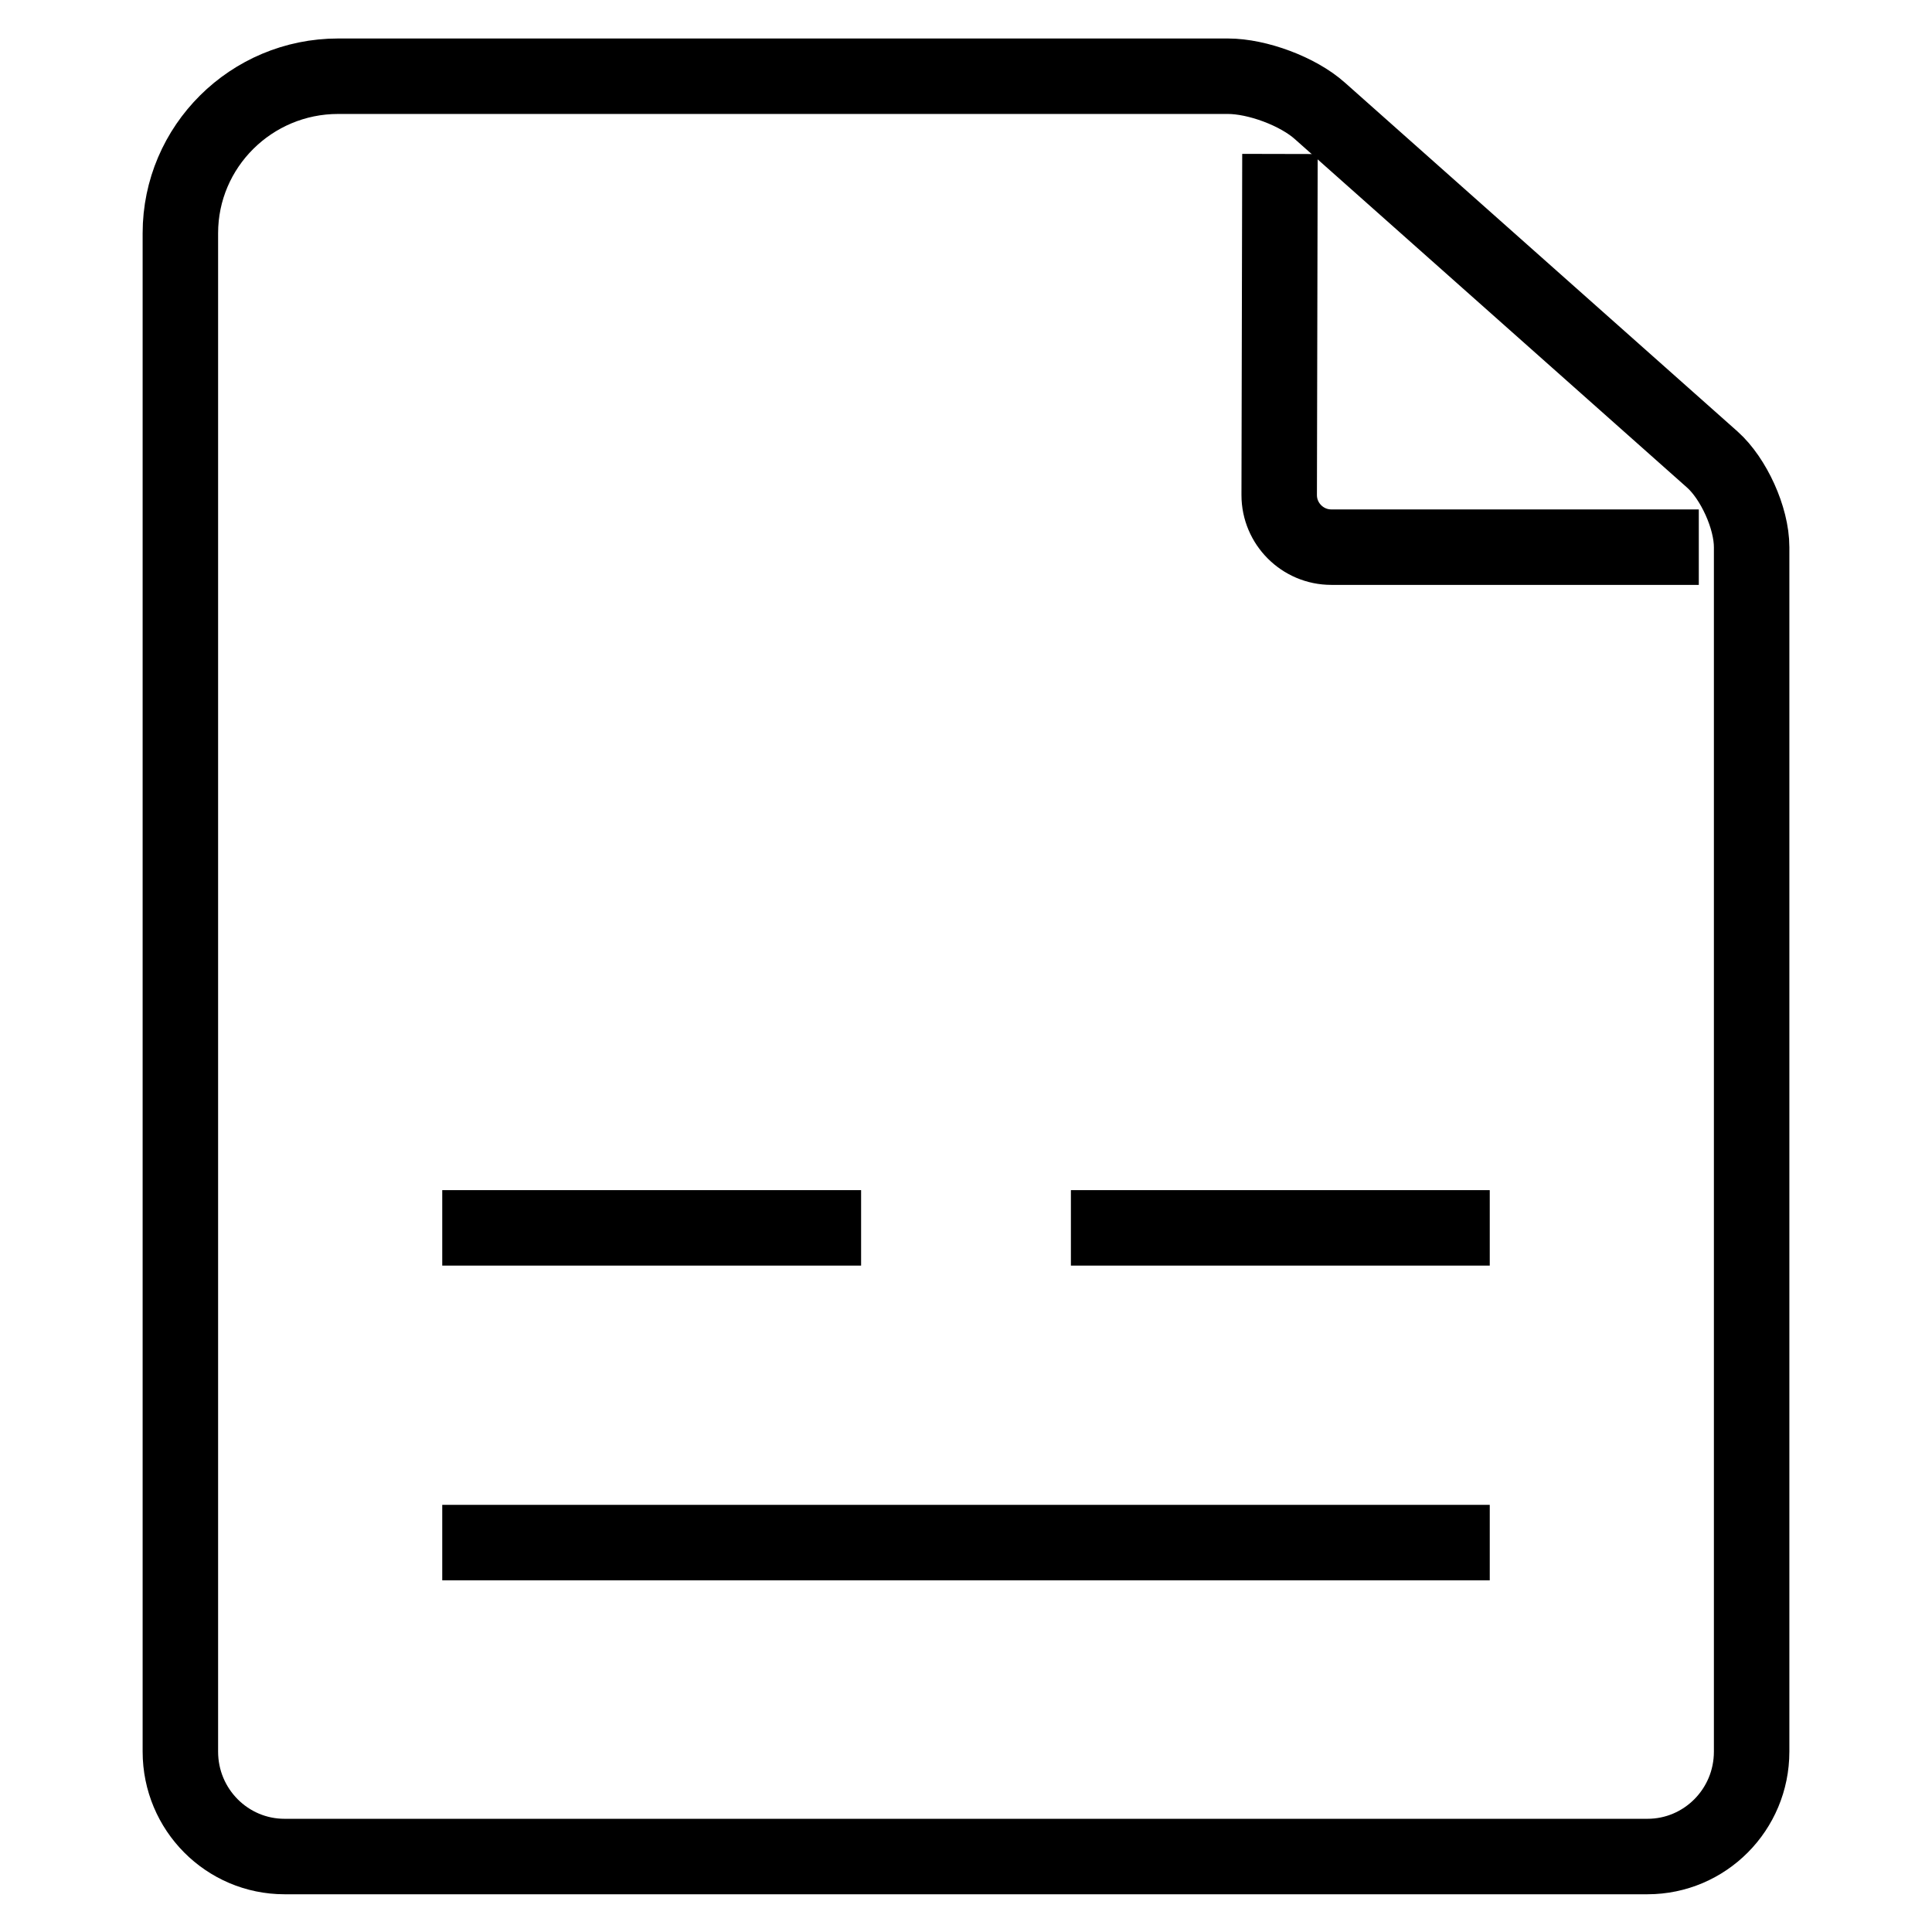
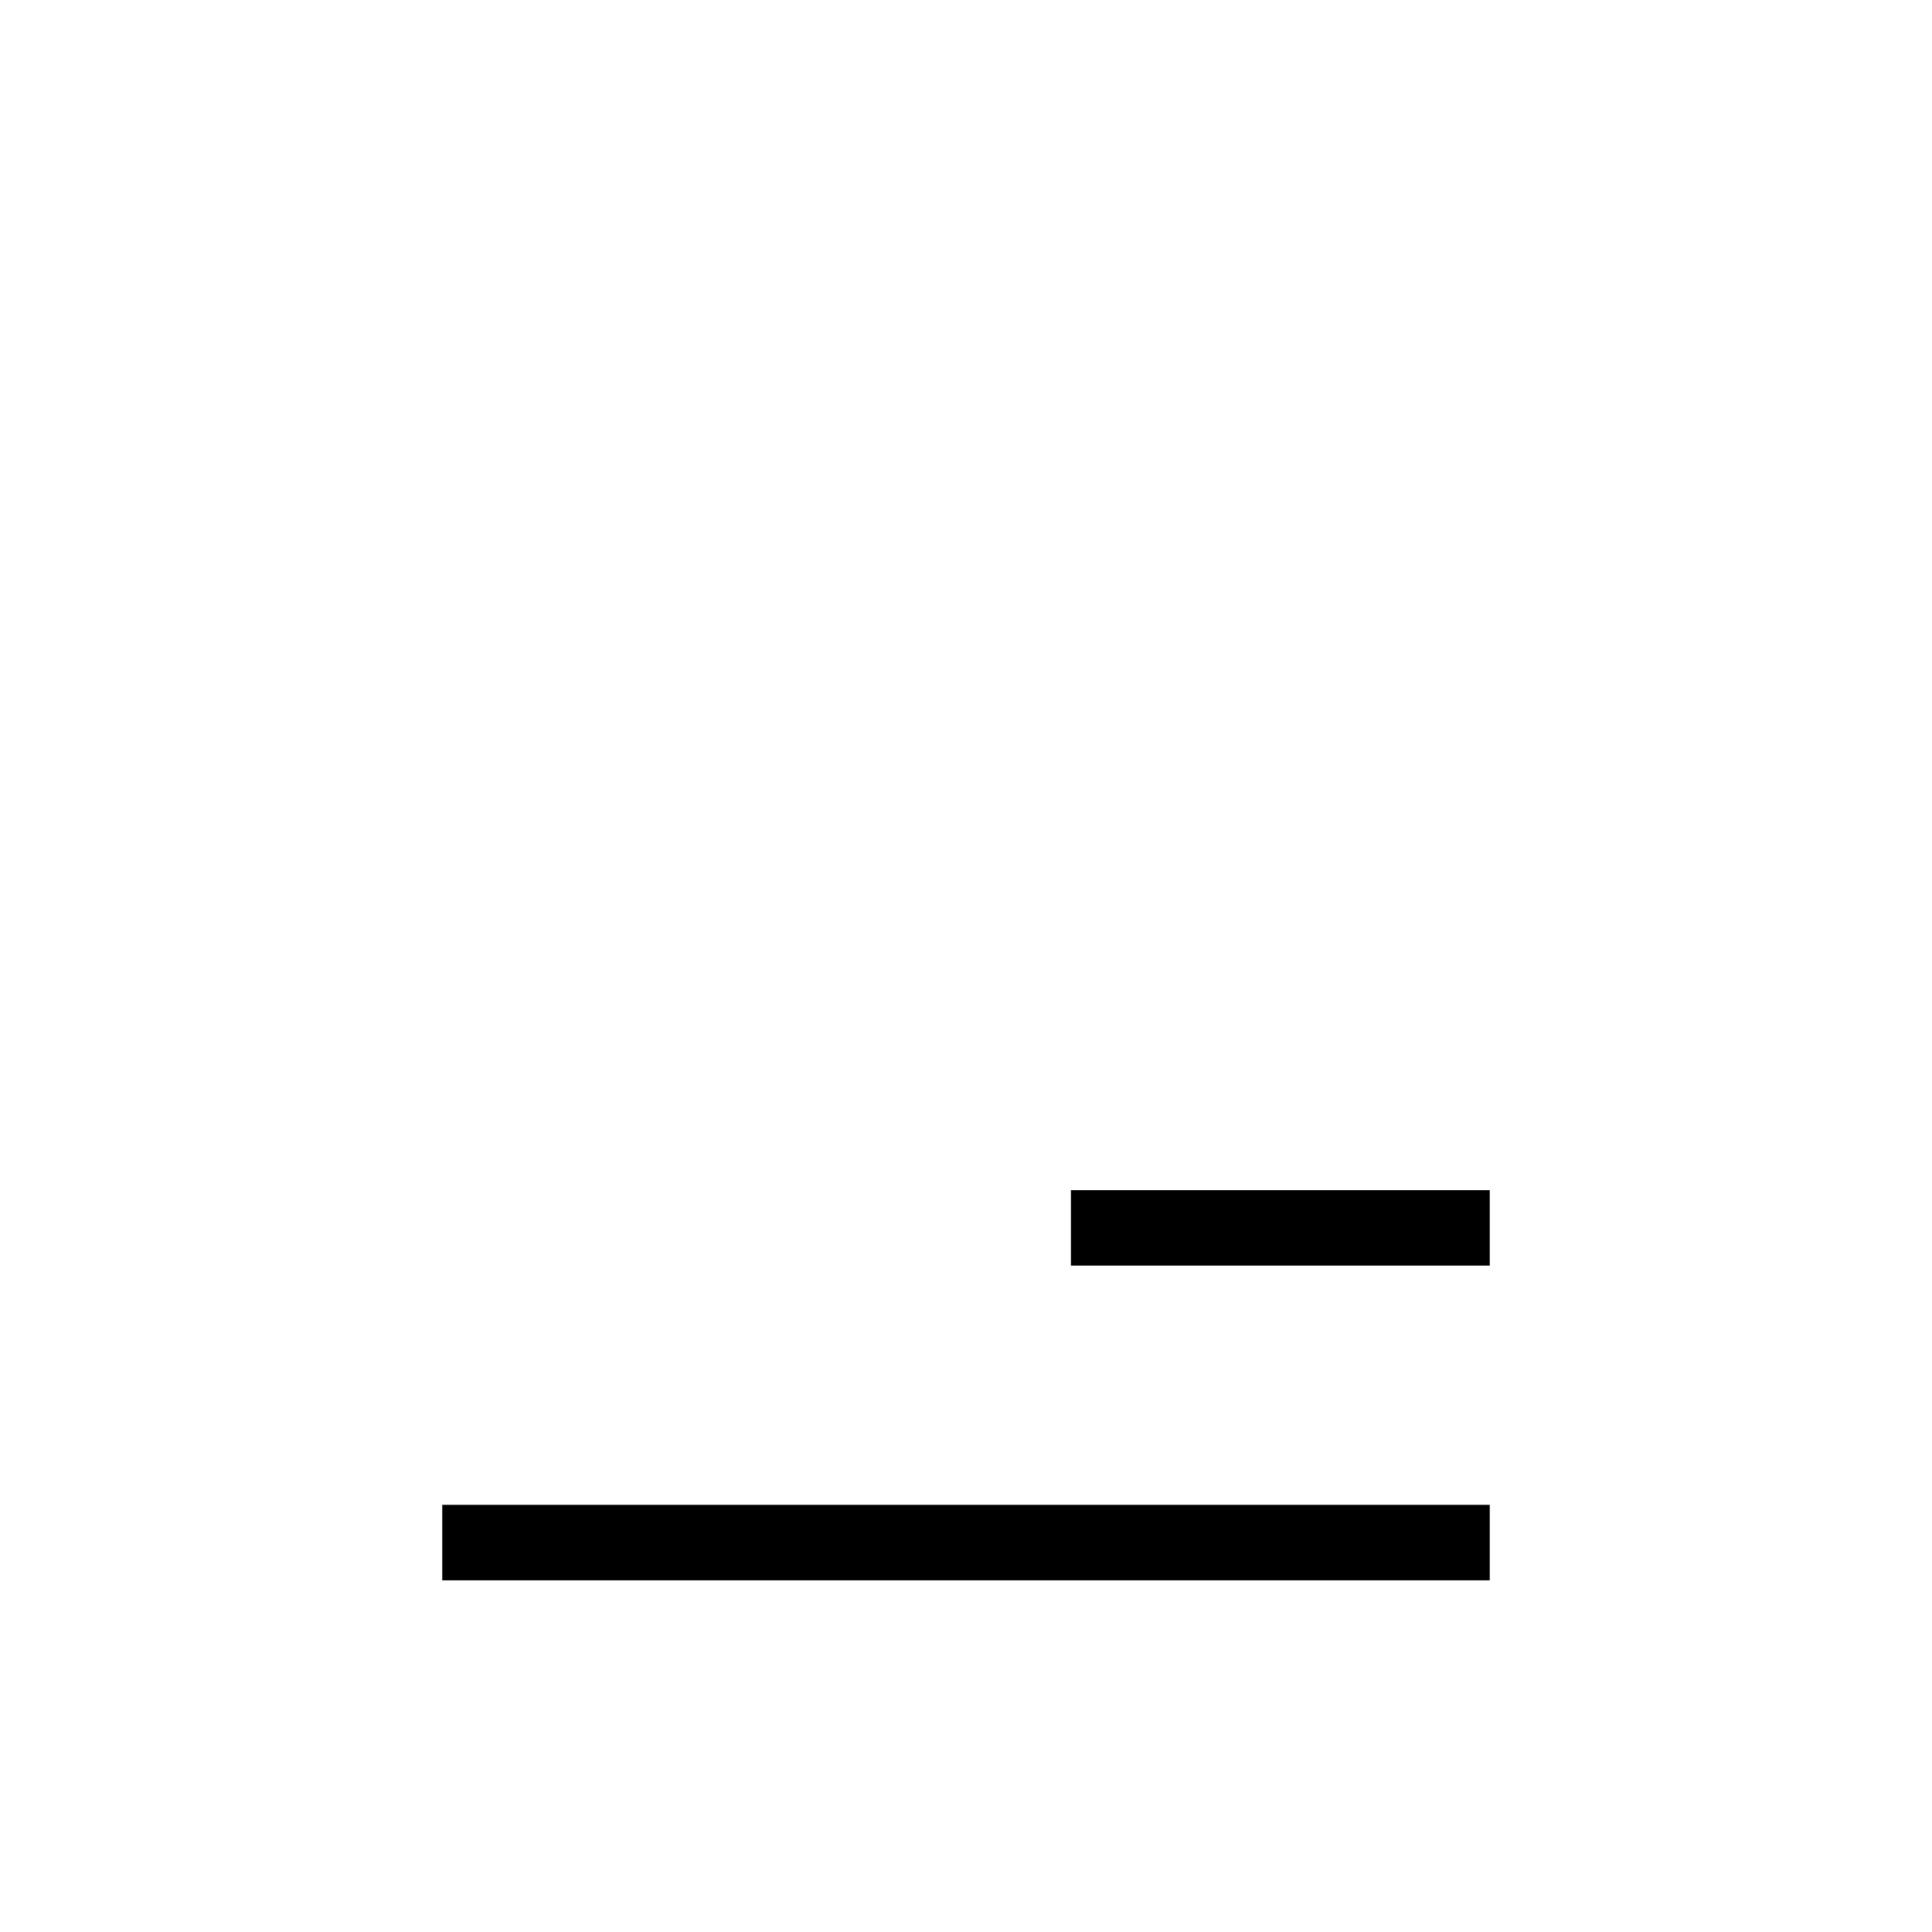
<svg xmlns="http://www.w3.org/2000/svg" version="1.1" x="0px" y="0px" viewBox="0 0 256 256" enable-background="new 0 0 256 256" xml:space="preserve">
  <g>
    <g>
-       <path stroke-width="10" fill-opacity="0" stroke="#000000" d="M23.9,232.1c0,7.7,6.2,13.9,13.8,13.9h180.6c7.6,0,13.8-6.2,13.8-13.9V72.5c0-3.9-2.4-9.1-5.2-11.6l-52-46.2c-2.9-2.6-8.3-4.6-12.2-4.6H44.8c-11.5,0-20.9,9.3-20.9,20.8L23.9,232.1L23.9,232.1z" />
-       <path stroke-width="10" fill-opacity="0" stroke="#000000" d="M58.6,162.7h55.5" />
      <path stroke-width="10" fill-opacity="0" stroke="#000000" d="M141.9,162.7h55.5" />
      <path stroke-width="10" fill-opacity="0" stroke="#000000" d="M58.6,204.4h138.8" />
-       <path stroke-width="10" fill-opacity="0" stroke="#000000" d="M169.6,20.4l-0.1,45.2c0,3.8,3.1,6.9,6.9,6.9h48.7" />
    </g>
  </g>
</svg>